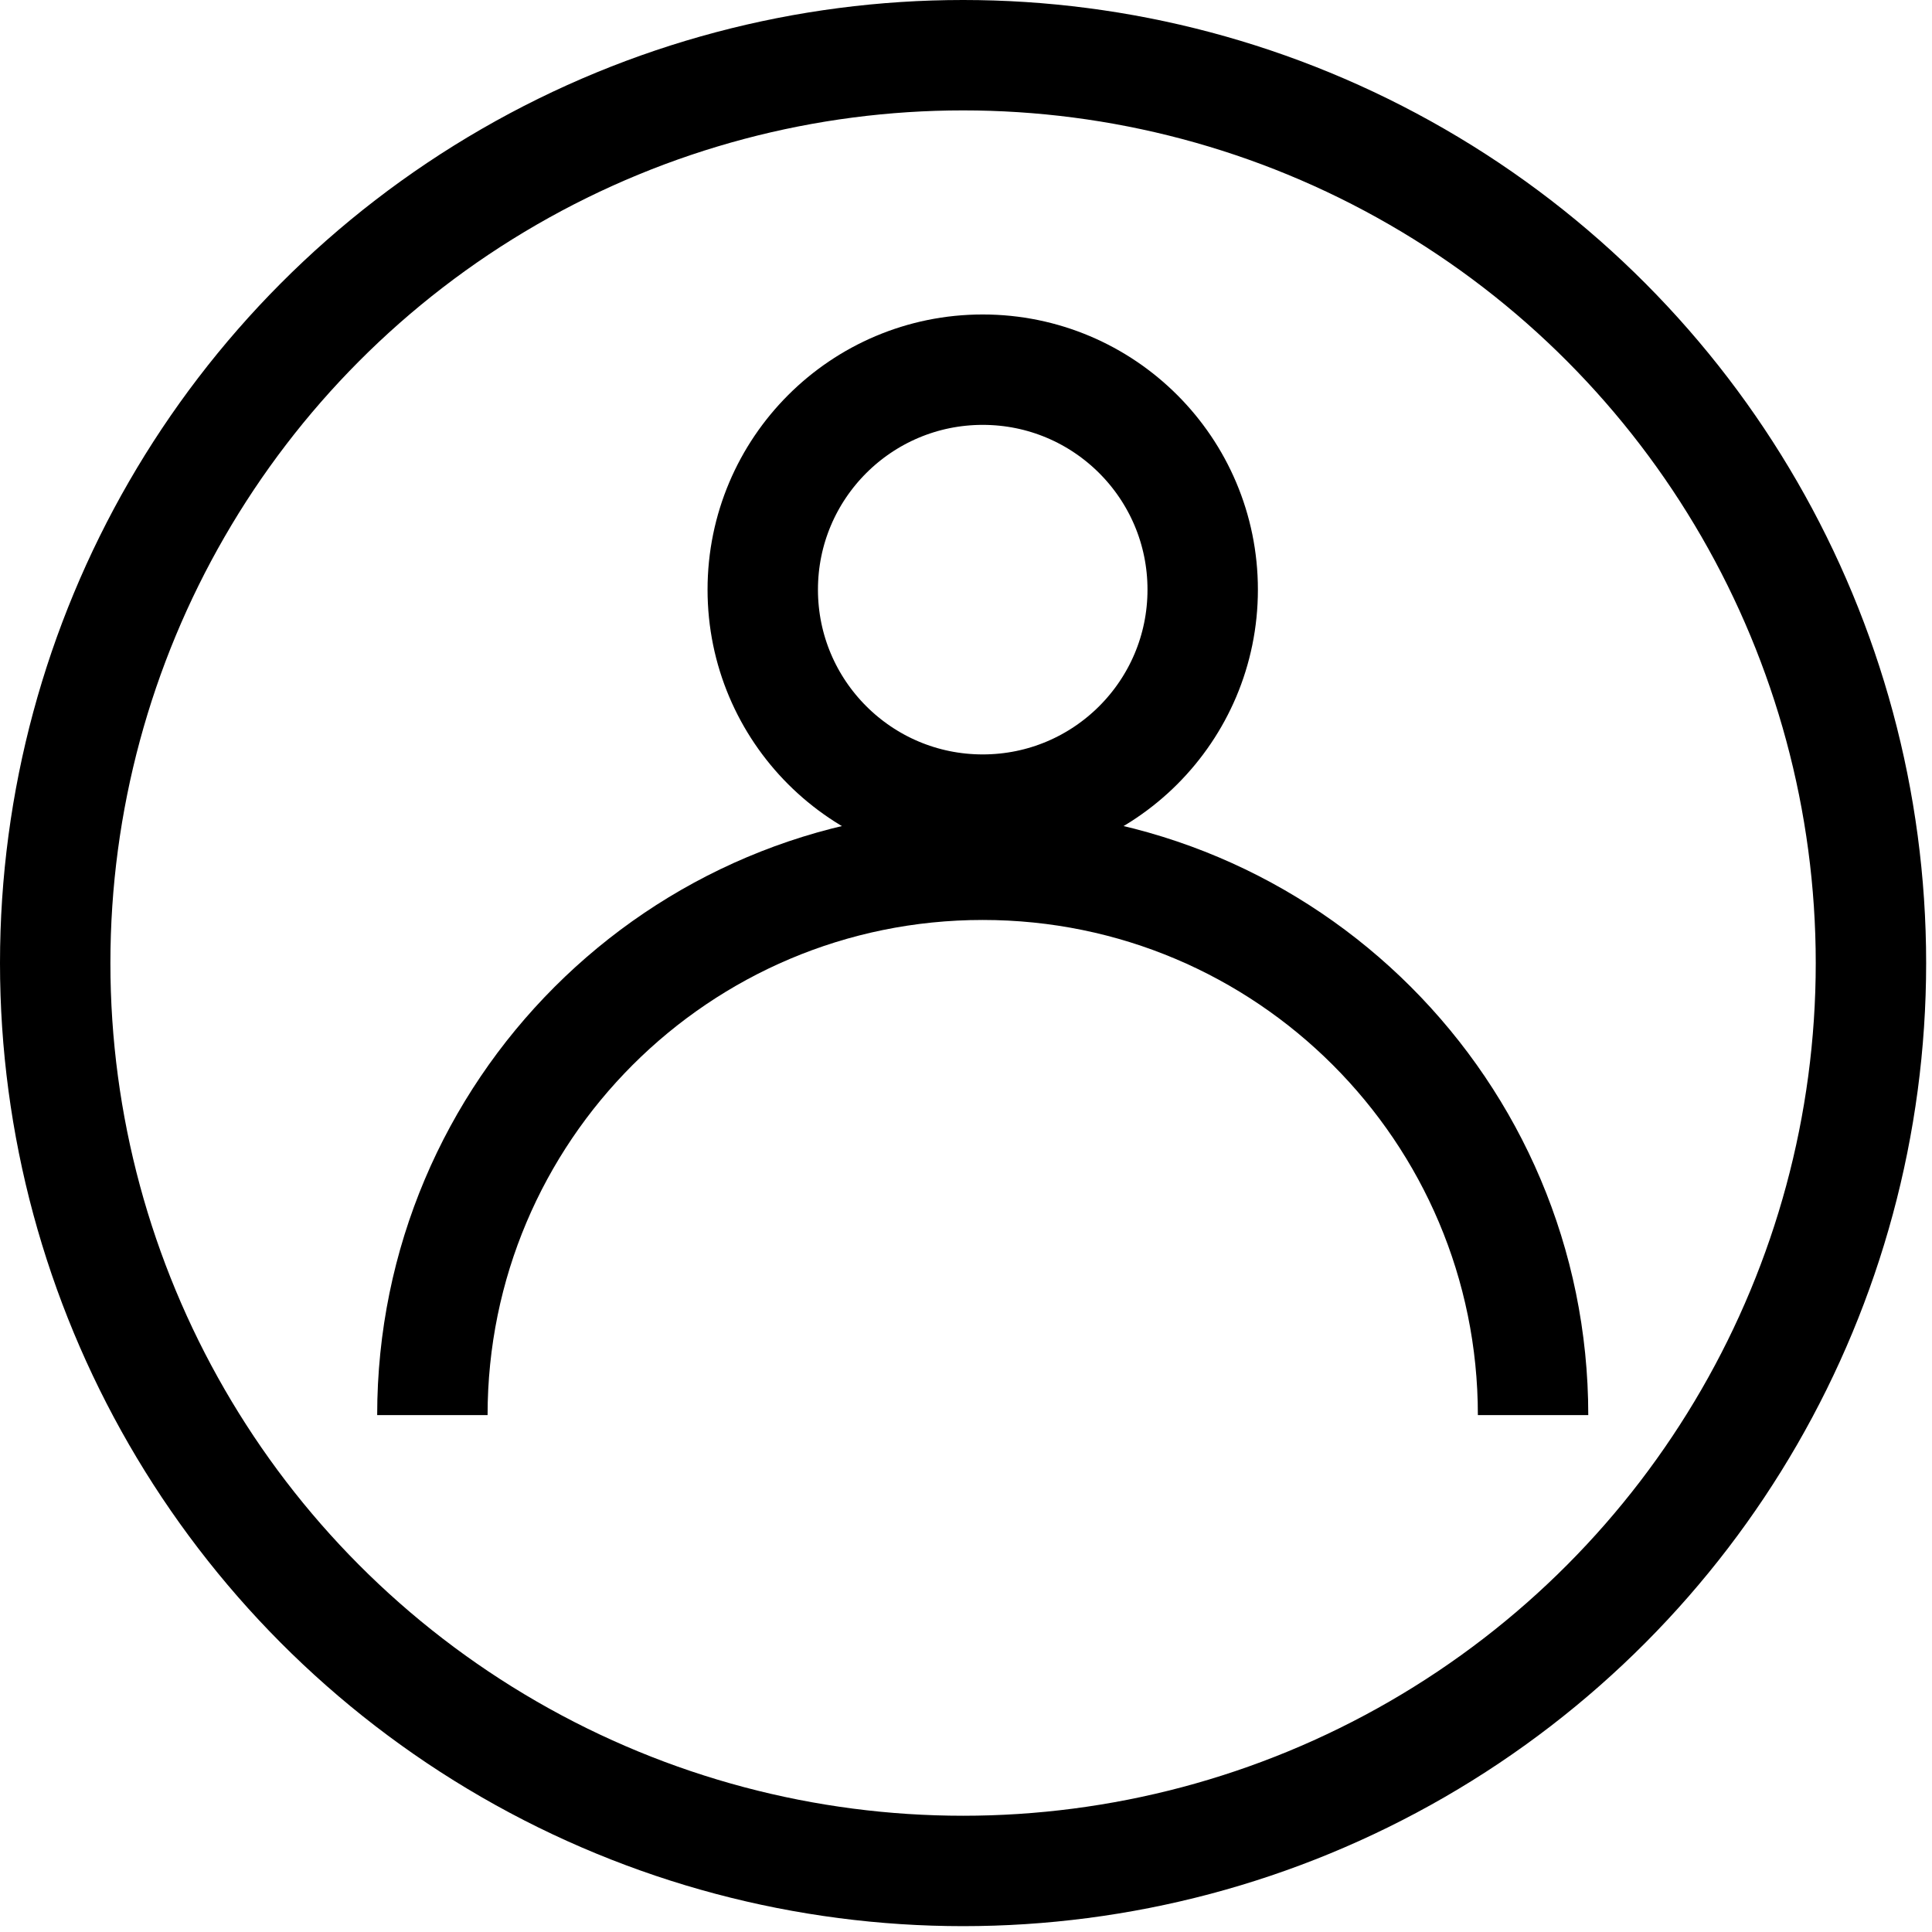
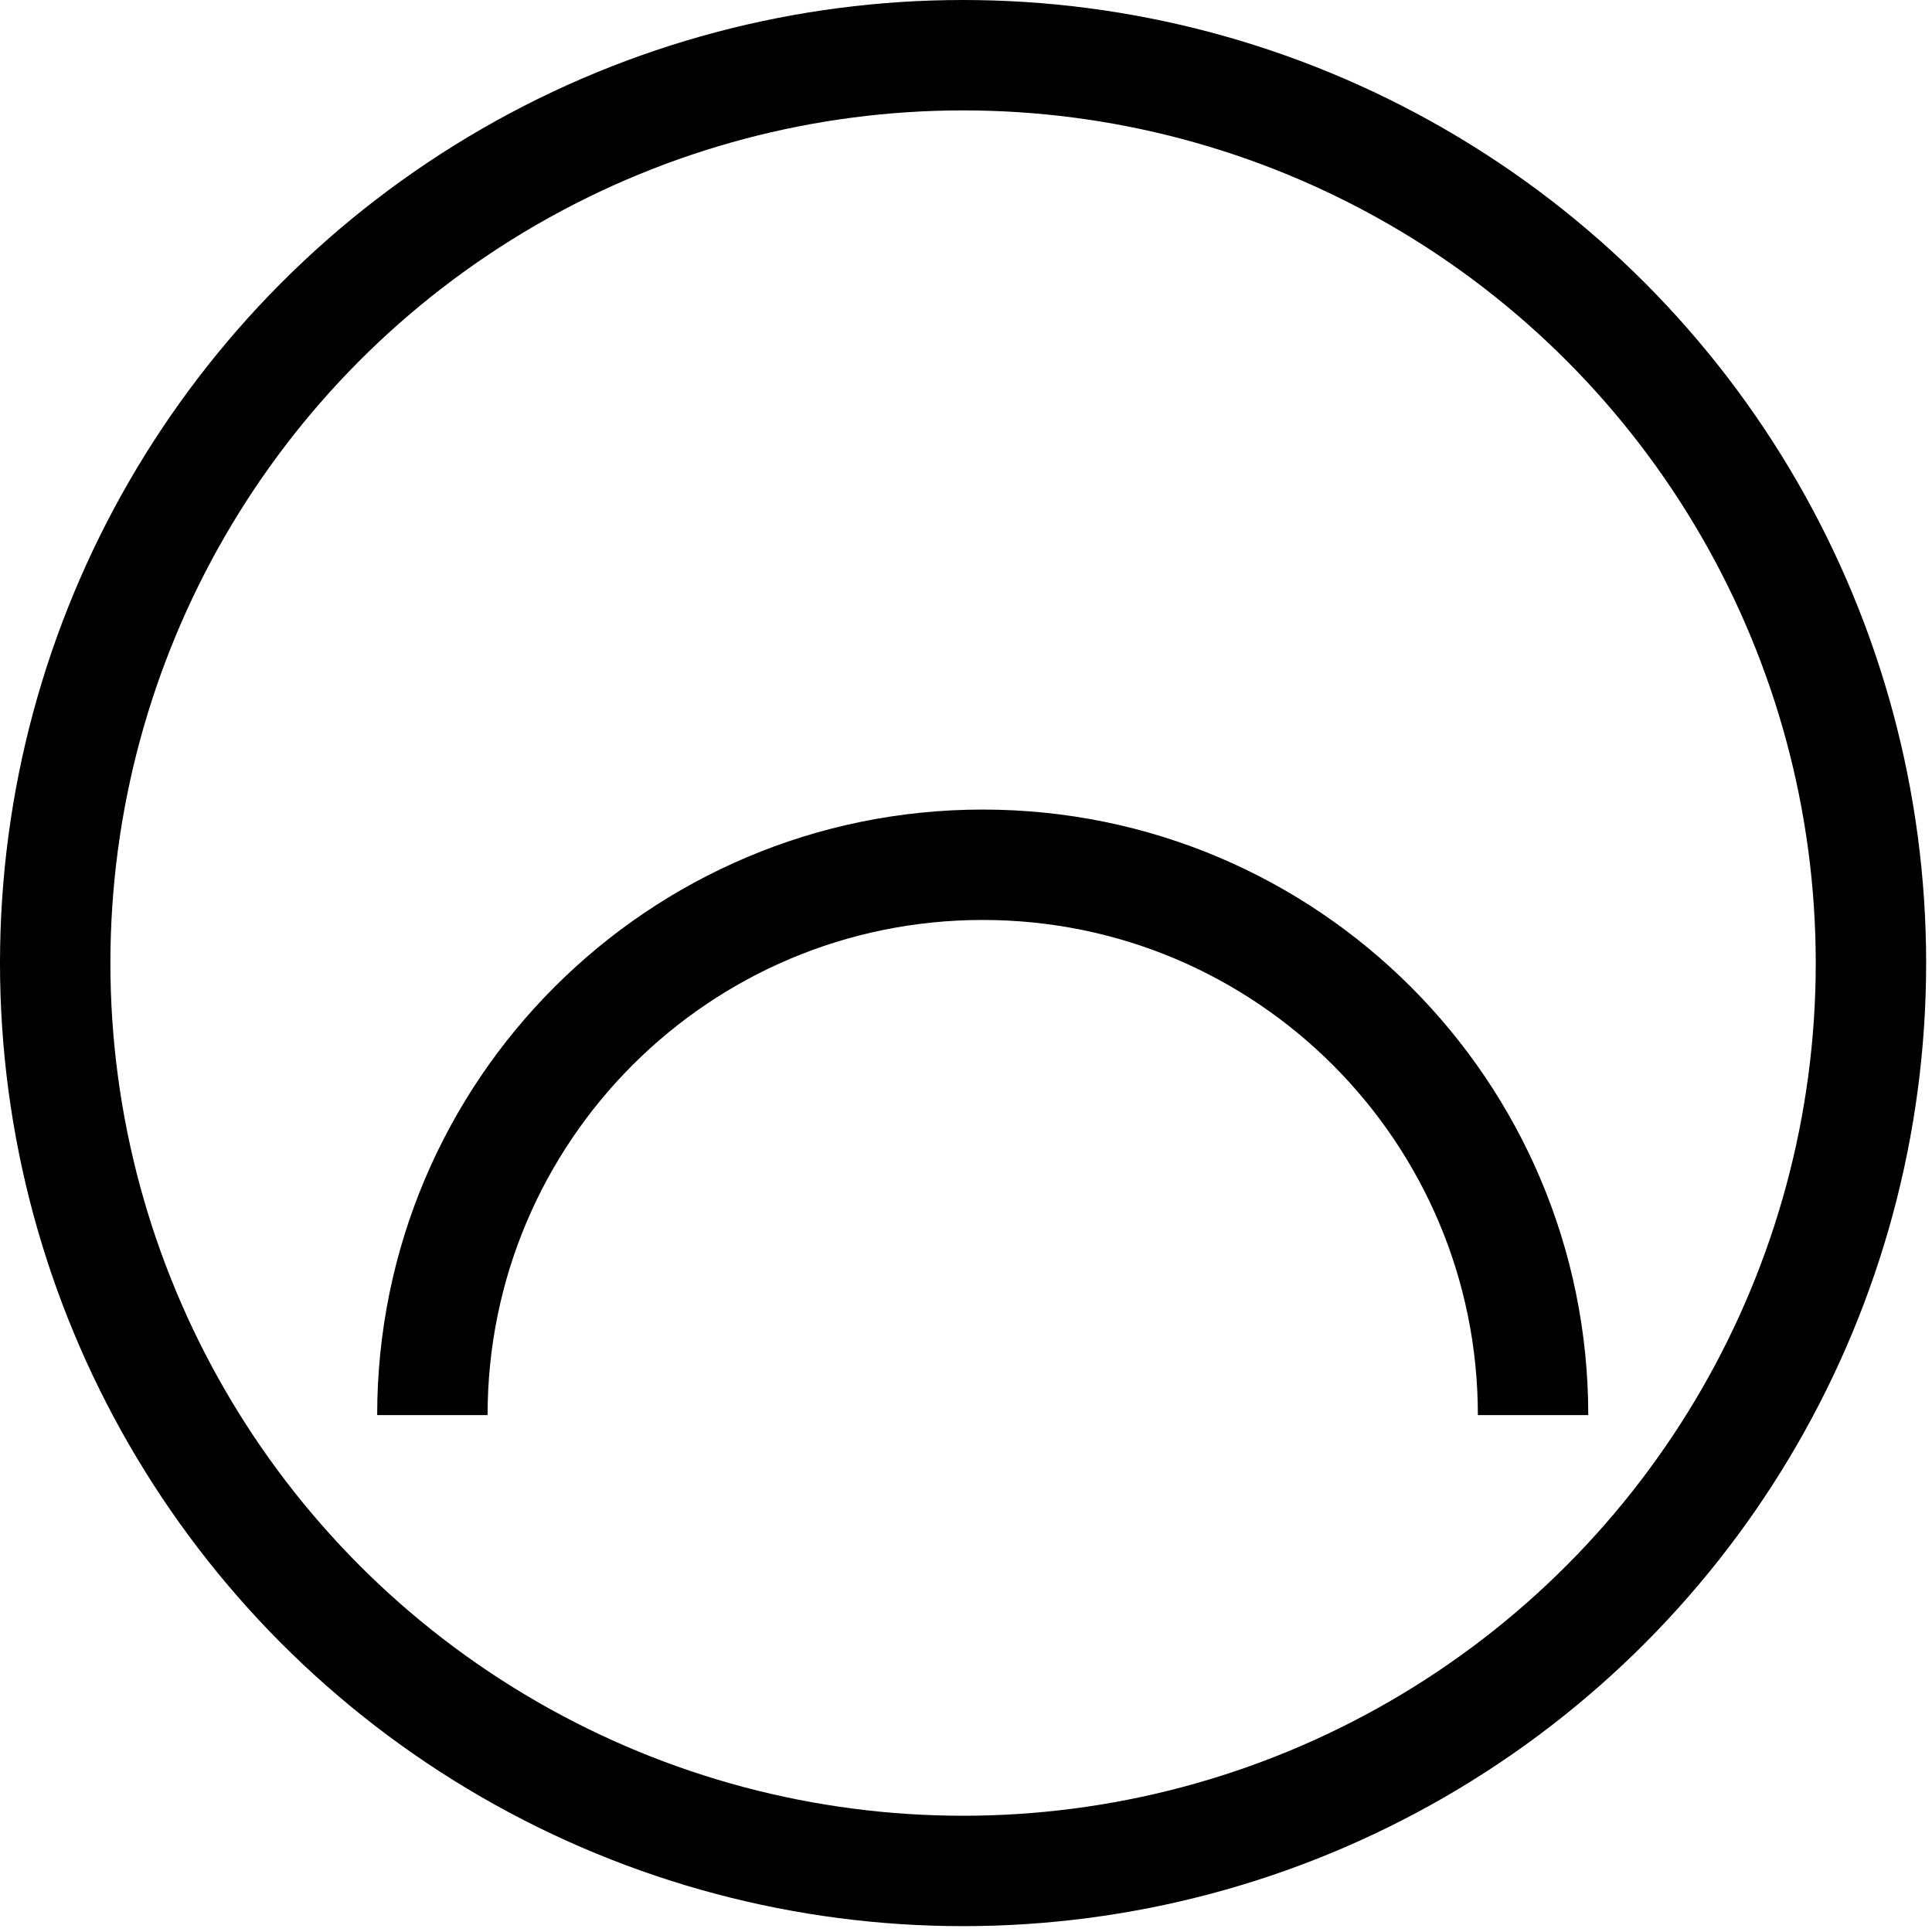
<svg xmlns="http://www.w3.org/2000/svg" width="35" height="35" viewBox="0 0 35 35" fill="none">
-   <circle cx="17.803" cy="10.682" r="3.985" stroke="black" stroke-width="2" />
  <circle cx="17.447" cy="17.447" r="16.447" stroke="black" stroke-width="2" />
  <path d="M27.773 25.636C27.773 20.13 23.309 15.666 17.803 15.666C12.297 15.666 7.833 20.13 7.833 25.636" stroke="black" stroke-width="2" />
</svg>